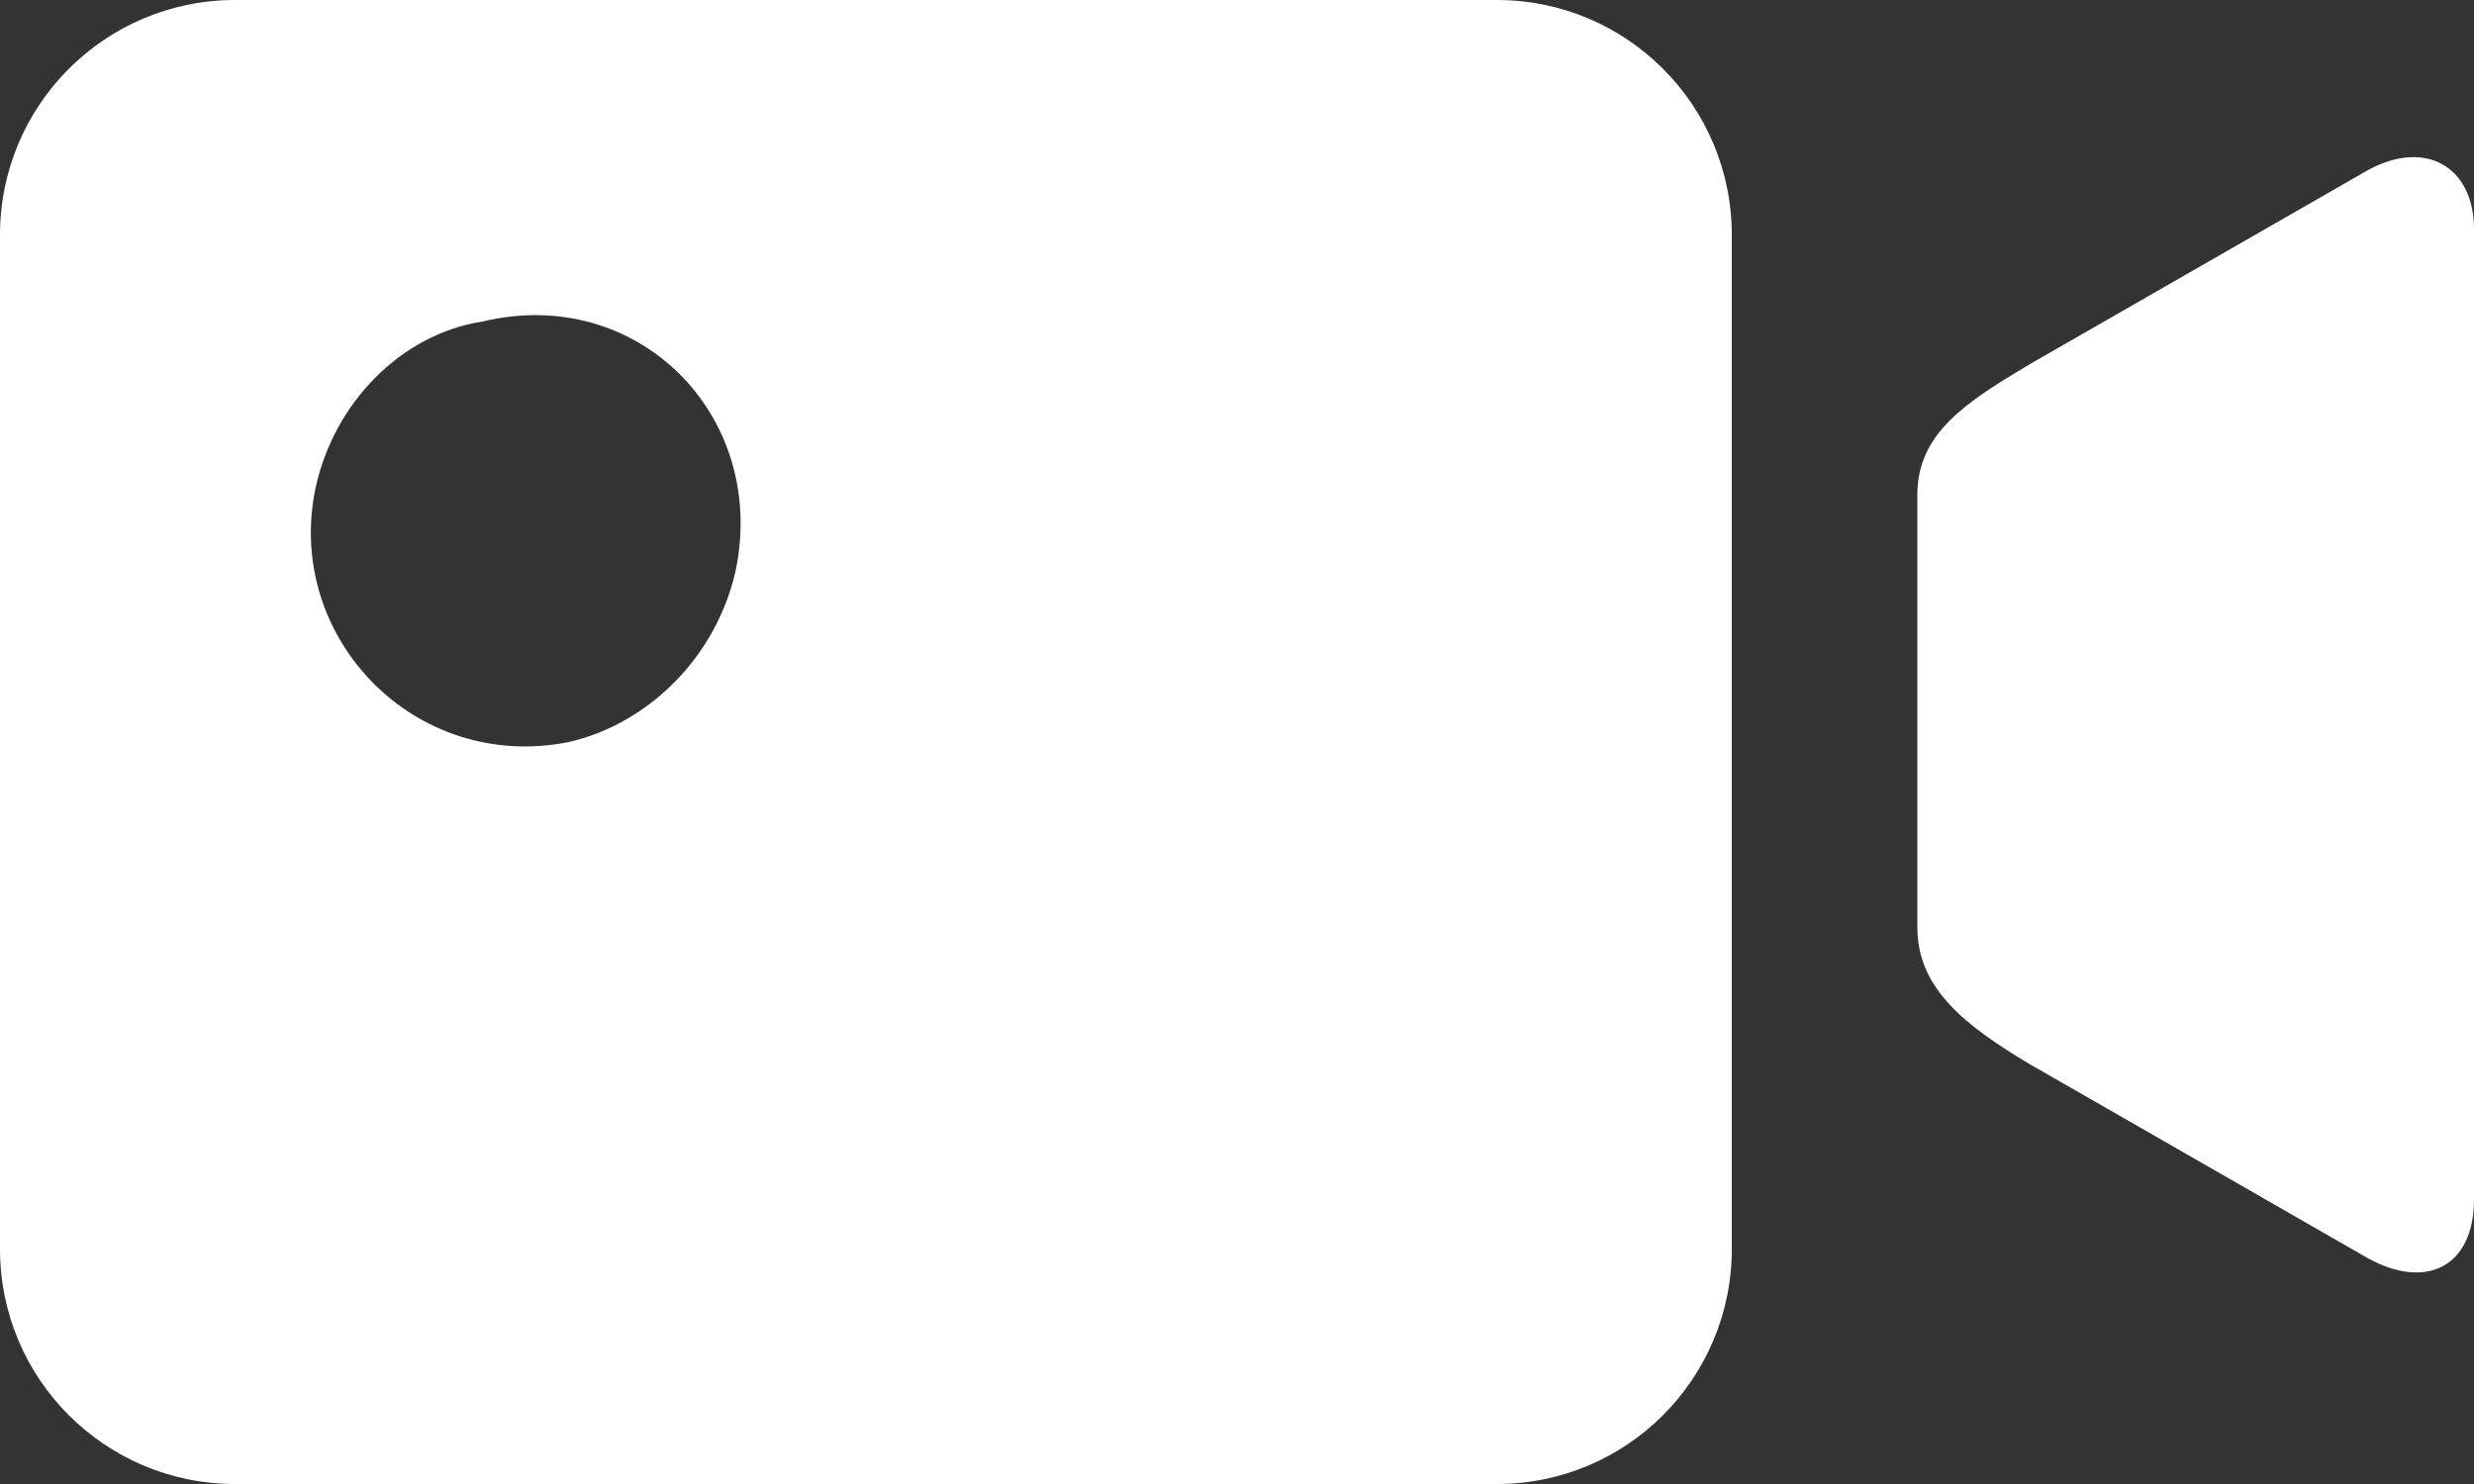
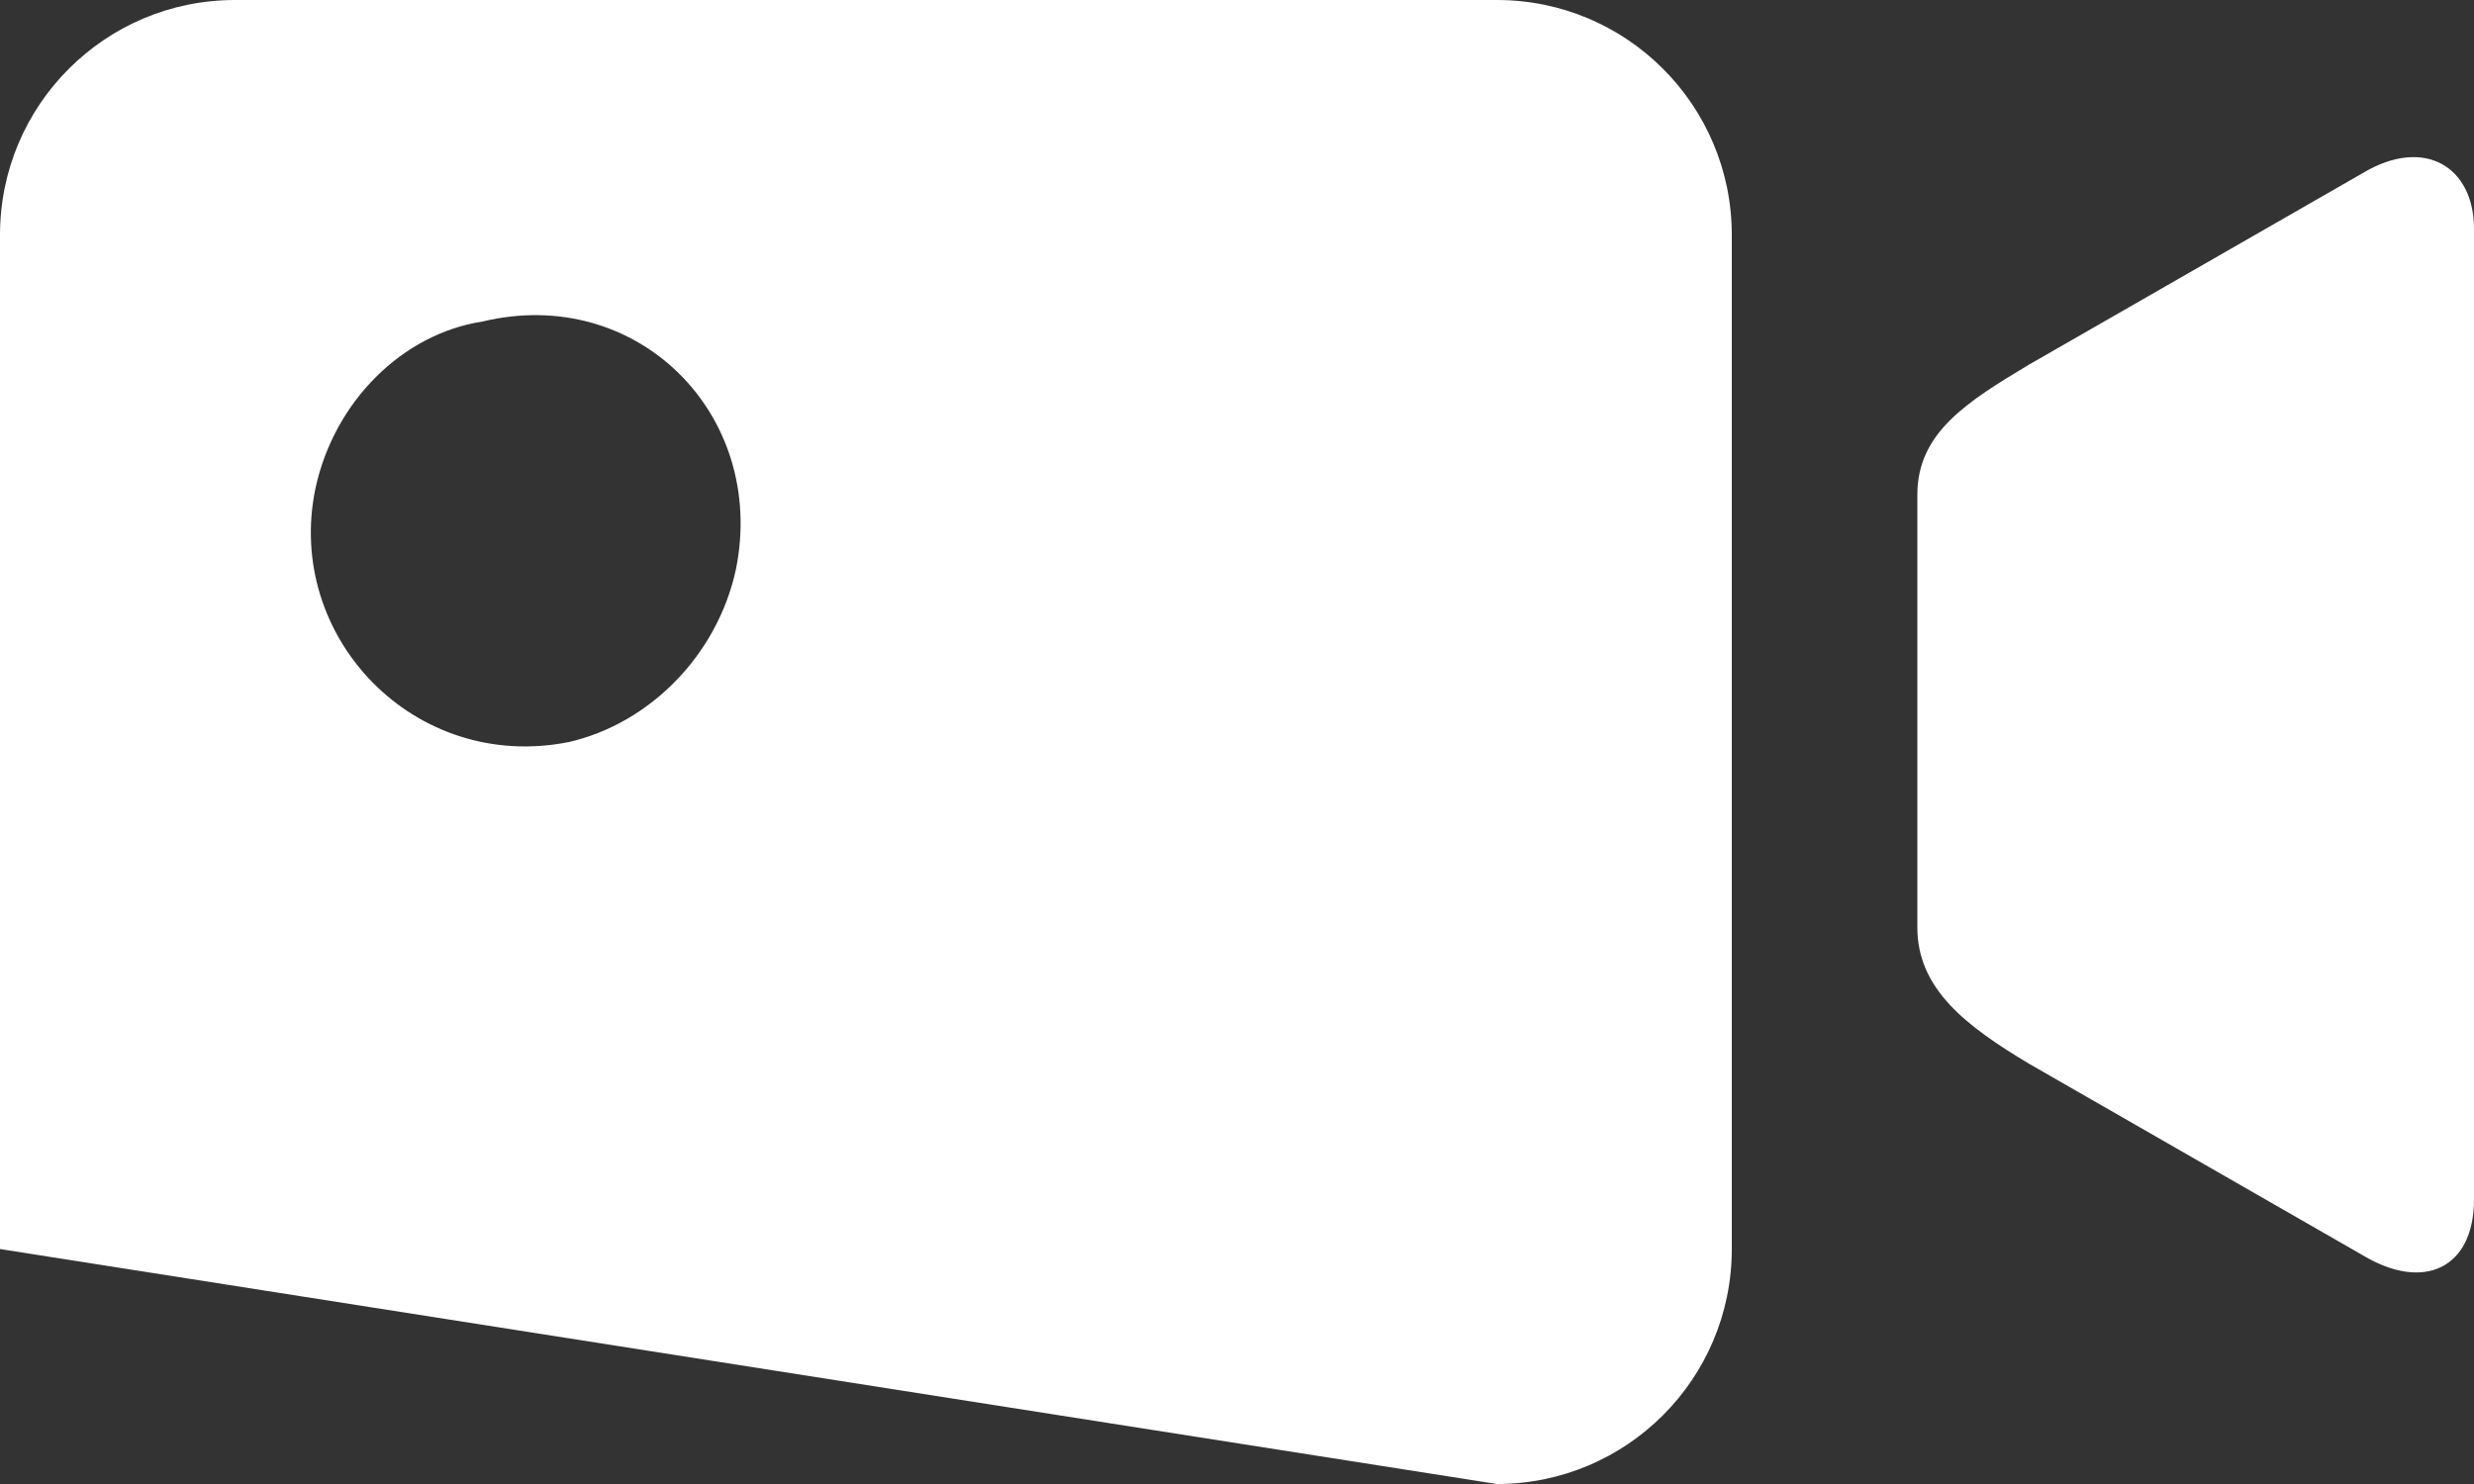
<svg xmlns="http://www.w3.org/2000/svg" width="20" height="12" viewBox="0 0 20 12" fill="none">
  <rect x="0" y="0" width="20" height="12" fill="#333333" stroke="none" />
-   <path d="M16.4 2.95L19.1 1.4C19.6 1.1 20 1.35 20 1.85L20 9.7C20 10.25 19.6 10.45 19.1 10.15L16.4 8.6C15.9 8.3 15.5 8 15.5 7.5L15.5 4C15.5 3.5 15.9 3.25 16.4 2.95ZM12.101 0L1.9 0C0.85 0 0 0.85 0 1.9L0 10.1C0 11.15 0.85 12 1.9 12L12.101 12C13.15 12 14 11.15 14 10.1L14 1.9C14 0.85 13.15 0 12.101 0ZM5.95 4.6C5.8 5.3 5.25 5.85 4.6 6C3.35 6.25 2.3 5.15 2.55 3.95C2.7 3.25 3.25 2.7 3.9 2.6C5.15 2.3 6.2 3.35 5.95 4.6Z" fill-rule="evenodd" fill="#FFFFFF">
+   <path d="M16.4 2.95L19.1 1.4C19.6 1.1 20 1.35 20 1.85L20 9.7C20 10.25 19.6 10.45 19.1 10.15L16.4 8.6C15.9 8.3 15.5 8 15.5 7.5L15.5 4C15.5 3.5 15.9 3.25 16.4 2.95ZM12.101 0L1.9 0C0.85 0 0 0.85 0 1.9L0 10.1L12.101 12C13.15 12 14 11.15 14 10.1L14 1.9C14 0.85 13.15 0 12.101 0ZM5.95 4.6C5.8 5.3 5.25 5.85 4.6 6C3.35 6.25 2.3 5.15 2.55 3.95C2.7 3.25 3.25 2.7 3.9 2.6C5.15 2.3 6.2 3.35 5.95 4.6Z" fill-rule="evenodd" fill="#FFFFFF">
</path>
</svg>